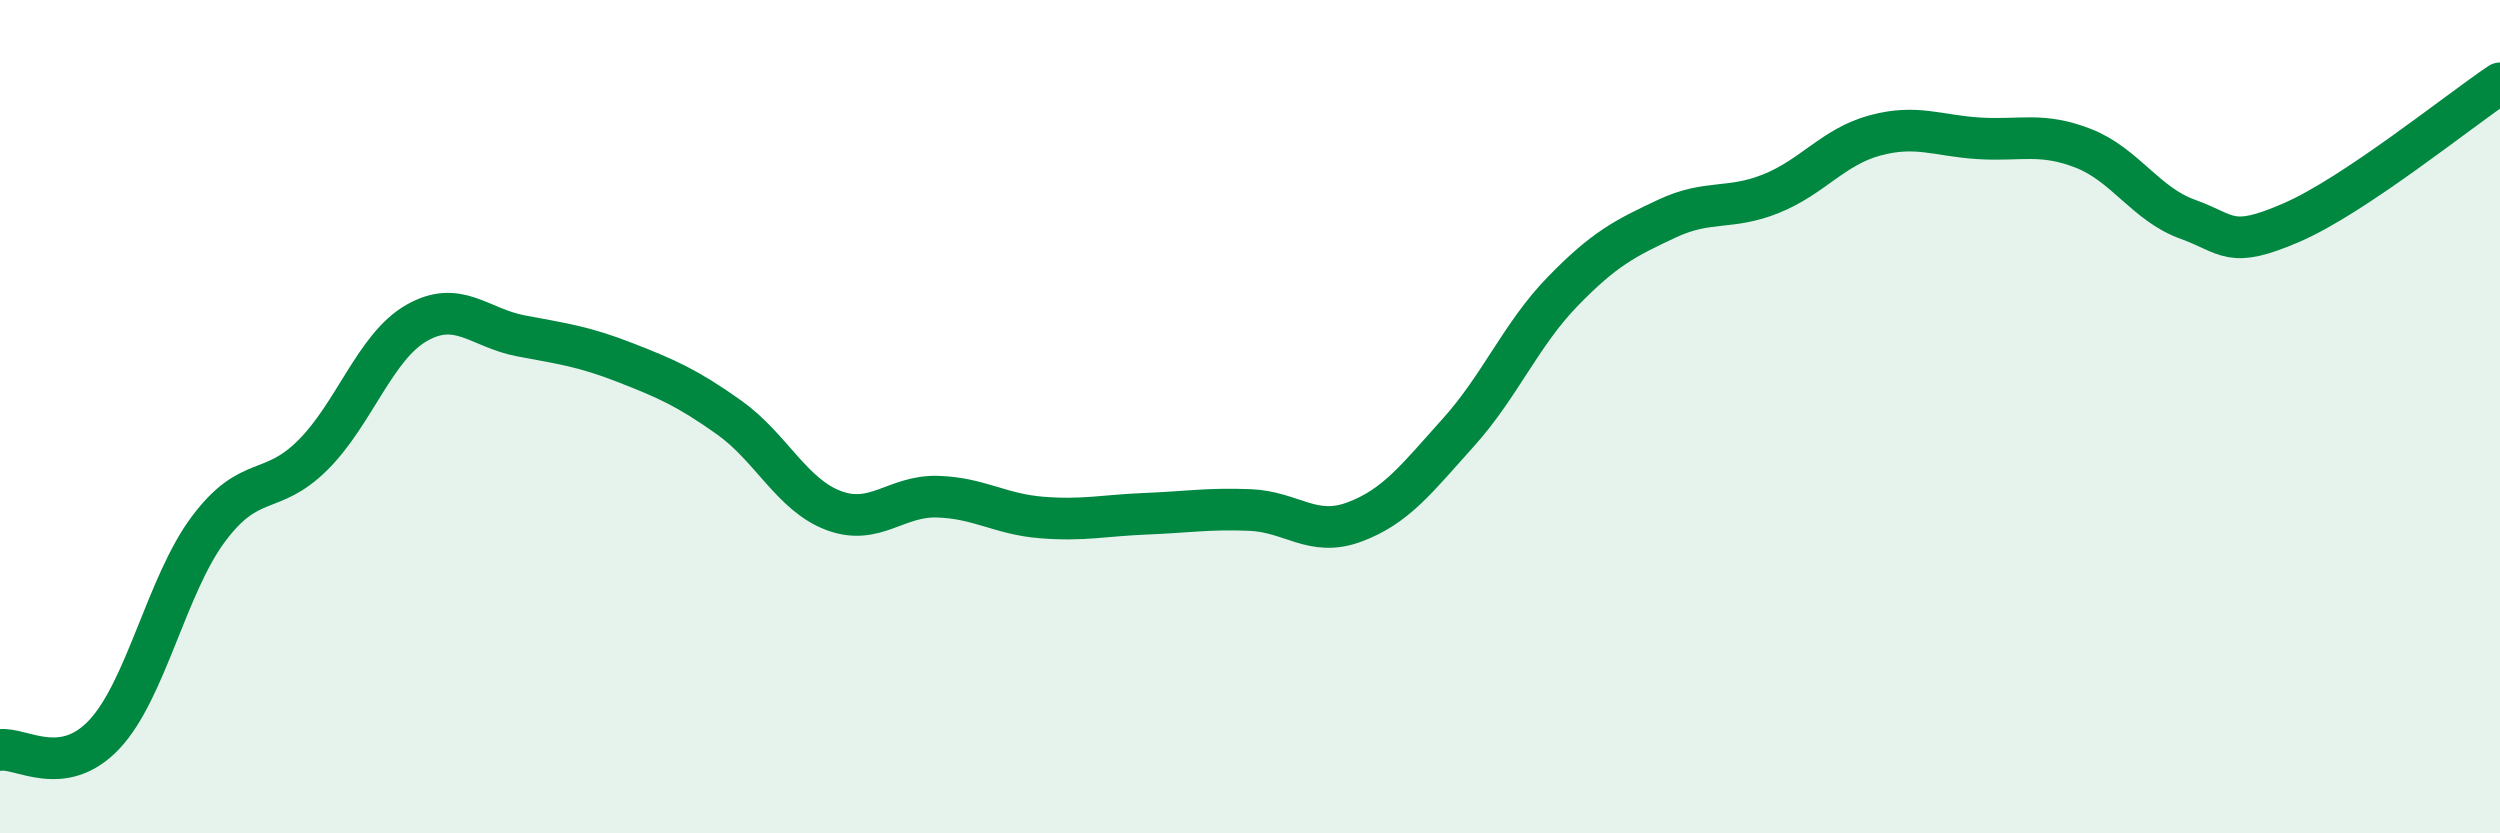
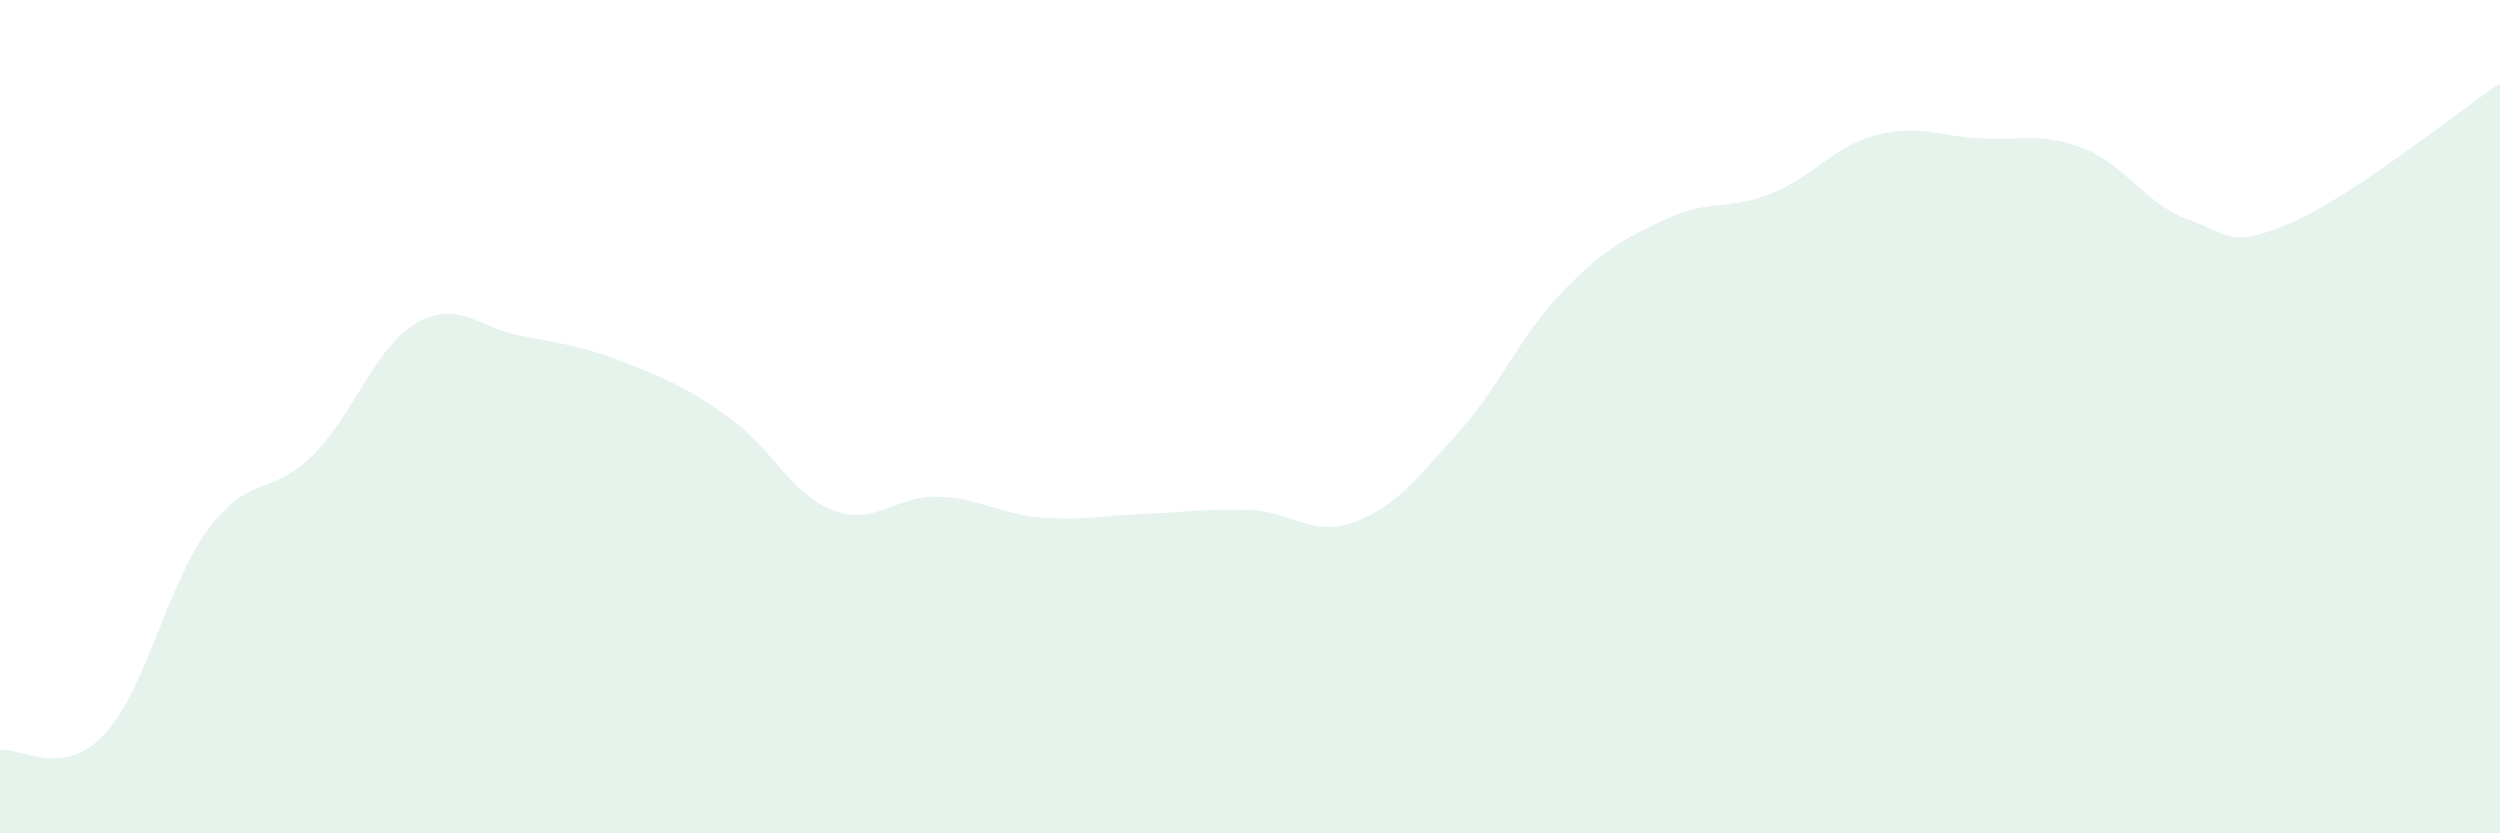
<svg xmlns="http://www.w3.org/2000/svg" width="60" height="20" viewBox="0 0 60 20">
  <path d="M 0,18 C 0.5,17.93 1.5,18.69 2.5,17.63 C 3.5,16.57 4,14.04 5,12.7 C 6,11.36 6.5,11.92 7.5,10.93 C 8.5,9.94 9,8.32 10,7.75 C 11,7.18 11.5,7.87 12.5,8.06 C 13.5,8.25 14,8.31 15,8.7 C 16,9.09 16.5,9.31 17.5,10.02 C 18.5,10.73 19,11.87 20,12.25 C 21,12.63 21.5,11.89 22.5,11.92 C 23.5,11.95 24,12.34 25,12.42 C 26,12.5 26.5,12.37 27.5,12.33 C 28.5,12.29 29,12.2 30,12.24 C 31,12.28 31.5,12.9 32.5,12.53 C 33.5,12.16 34,11.49 35,10.38 C 36,9.27 36.5,8.03 37.5,7 C 38.5,5.97 39,5.72 40,5.25 C 41,4.78 41.5,5.05 42.5,4.65 C 43.5,4.25 44,3.52 45,3.25 C 46,2.98 46.5,3.26 47.5,3.32 C 48.5,3.38 49,3.17 50,3.56 C 51,3.95 51.5,4.9 52.5,5.26 C 53.5,5.62 53.5,5.99 55,5.34 C 56.5,4.69 59,2.67 60,2L60 20L0 20Z" fill="#008740" opacity="0.1" stroke-linecap="round" stroke-linejoin="round" />
-   <path d="M 0,18 C 0.5,17.93 1.5,18.69 2.5,17.63 C 3.5,16.57 4,14.04 5,12.7 C 6,11.36 6.5,11.92 7.5,10.93 C 8.5,9.94 9,8.32 10,7.75 C 11,7.18 11.5,7.87 12.5,8.06 C 13.5,8.25 14,8.31 15,8.7 C 16,9.09 16.5,9.31 17.5,10.02 C 18.5,10.73 19,11.87 20,12.25 C 21,12.63 21.5,11.89 22.5,11.92 C 23.5,11.95 24,12.34 25,12.42 C 26,12.5 26.5,12.37 27.5,12.33 C 28.5,12.29 29,12.2 30,12.24 C 31,12.28 31.5,12.9 32.5,12.53 C 33.5,12.16 34,11.49 35,10.38 C 36,9.27 36.5,8.03 37.5,7 C 38.5,5.97 39,5.72 40,5.25 C 41,4.78 41.5,5.05 42.5,4.65 C 43.5,4.25 44,3.52 45,3.25 C 46,2.98 46.5,3.26 47.5,3.32 C 48.5,3.38 49,3.17 50,3.56 C 51,3.95 51.5,4.9 52.5,5.26 C 53.5,5.62 53.5,5.99 55,5.34 C 56.5,4.69 59,2.67 60,2" stroke="#008740" stroke-width="1" fill="none" stroke-linecap="round" stroke-linejoin="round" />
</svg>